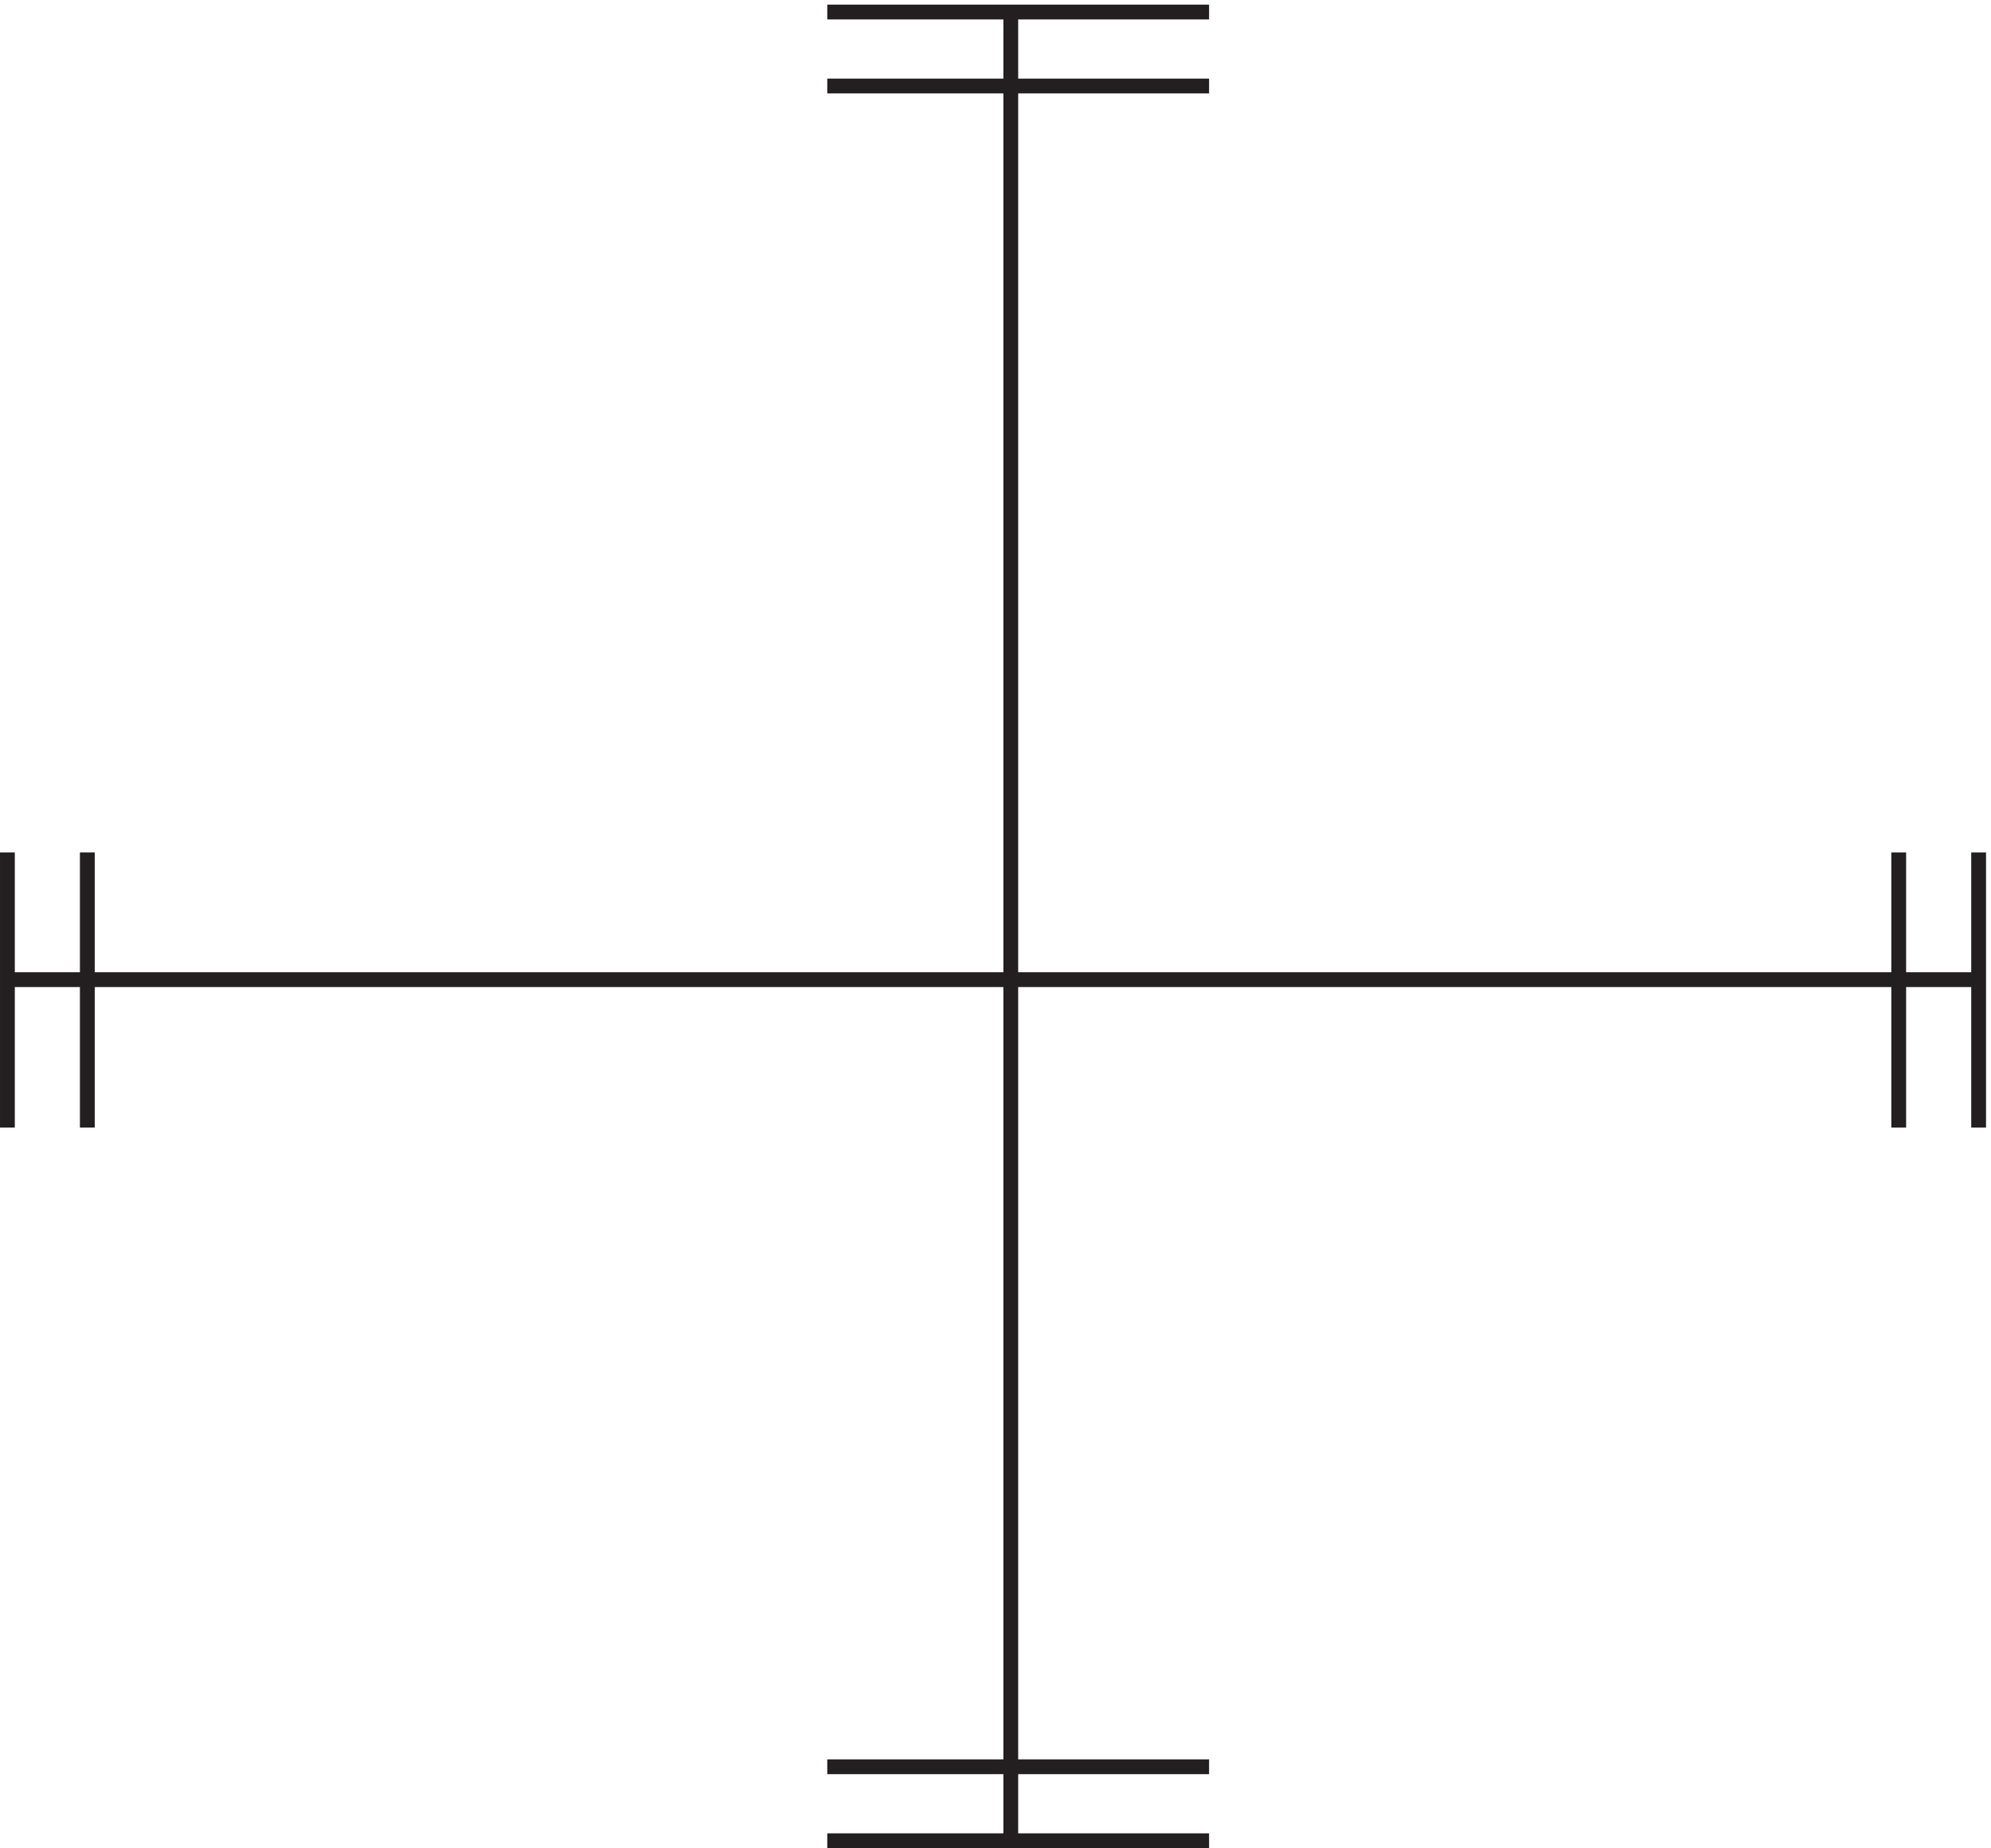
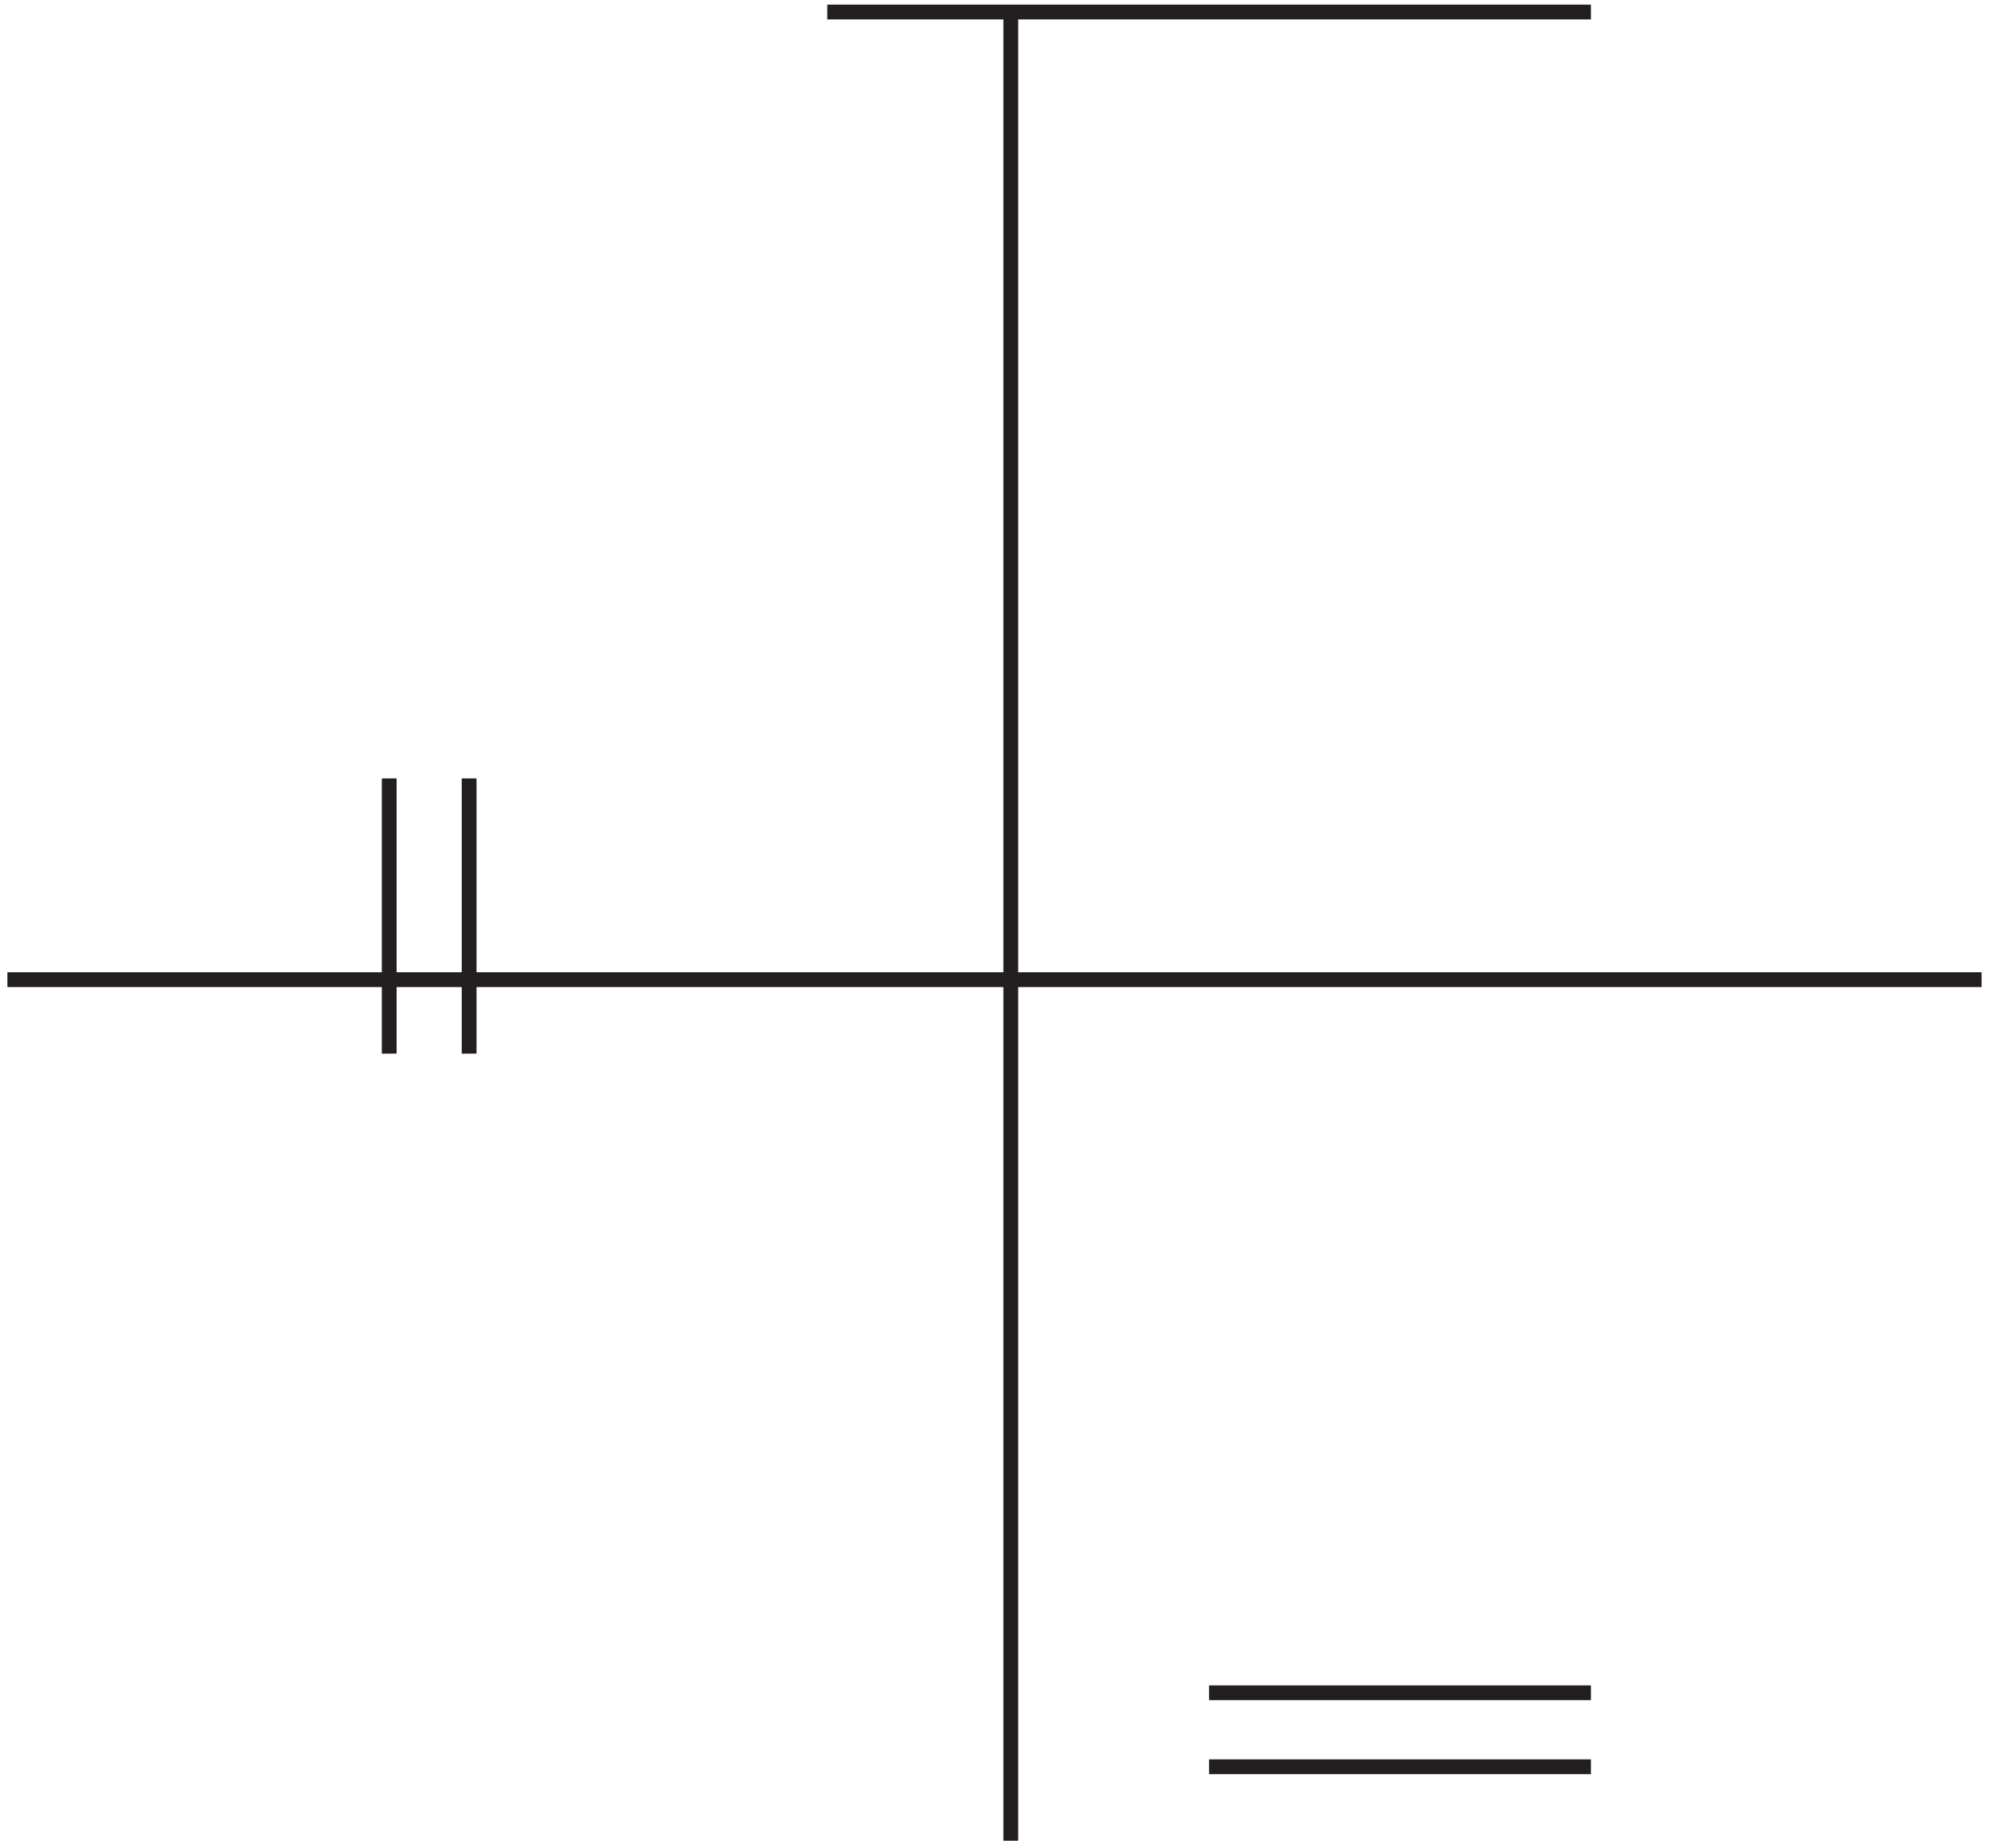
<svg xmlns="http://www.w3.org/2000/svg" xml:space="preserve" width="134.2" height="124.6">
-   <path d="M511.832 929.168V3.668m-508.5 436.5H1003.83m-584.998 490.5h193.5m-193.5-37.5h193.5m-193.5-852h193.5m-193.5-37.5h193.5m389.998 501v-139.5m-40.498 139.5v-139.5m-918 139.5v-139.5m-40.5 139.5v-139.5" style="fill:none;stroke:#231f20;stroke-width:7.5;stroke-linecap:butt;stroke-linejoin:miter;stroke-miterlimit:10;stroke-dasharray:none;stroke-opacity:1" transform="matrix(.133 0 0 -.133 .056 124.59)" />
+   <path d="M511.832 929.168V3.668m-508.5 436.5H1003.83m-584.998 490.5h193.5h193.5m-193.5-852h193.5m-193.5-37.5h193.5m389.998 501v-139.5m-40.498 139.5v-139.5m-918 139.5v-139.5m-40.5 139.5v-139.5" style="fill:none;stroke:#231f20;stroke-width:7.5;stroke-linecap:butt;stroke-linejoin:miter;stroke-miterlimit:10;stroke-dasharray:none;stroke-opacity:1" transform="matrix(.133 0 0 -.133 .056 124.59)" />
</svg>